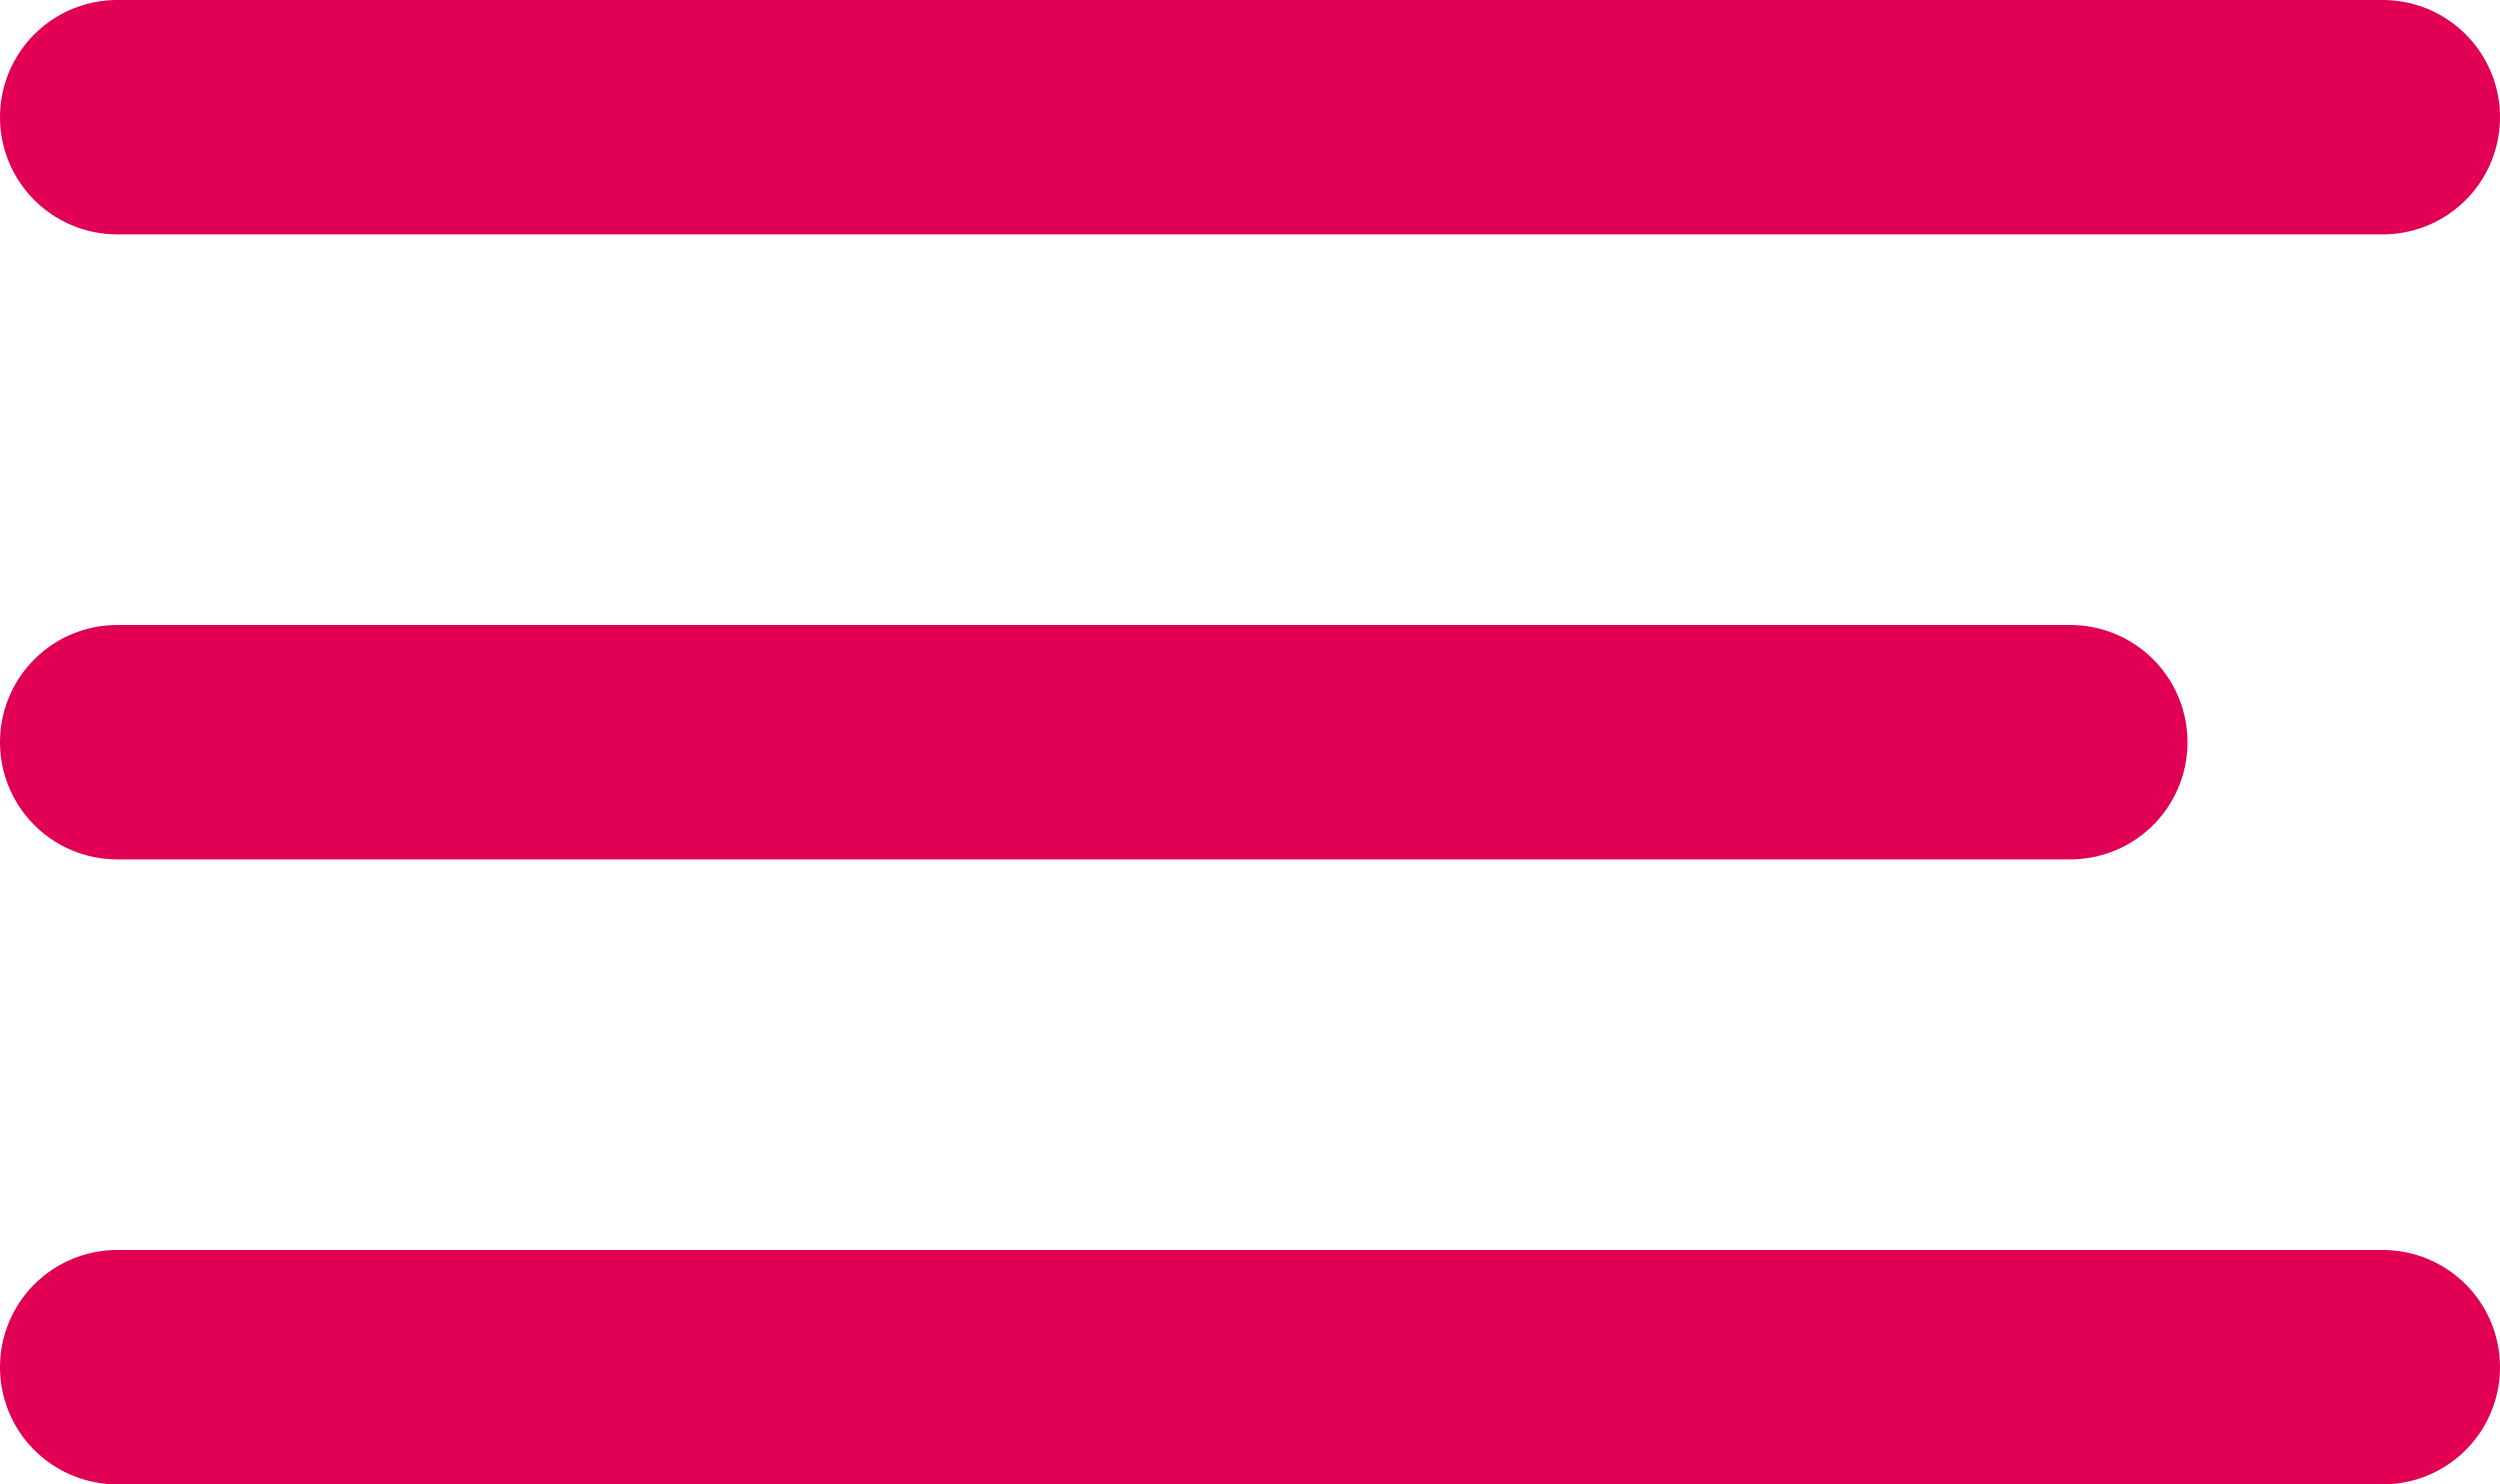
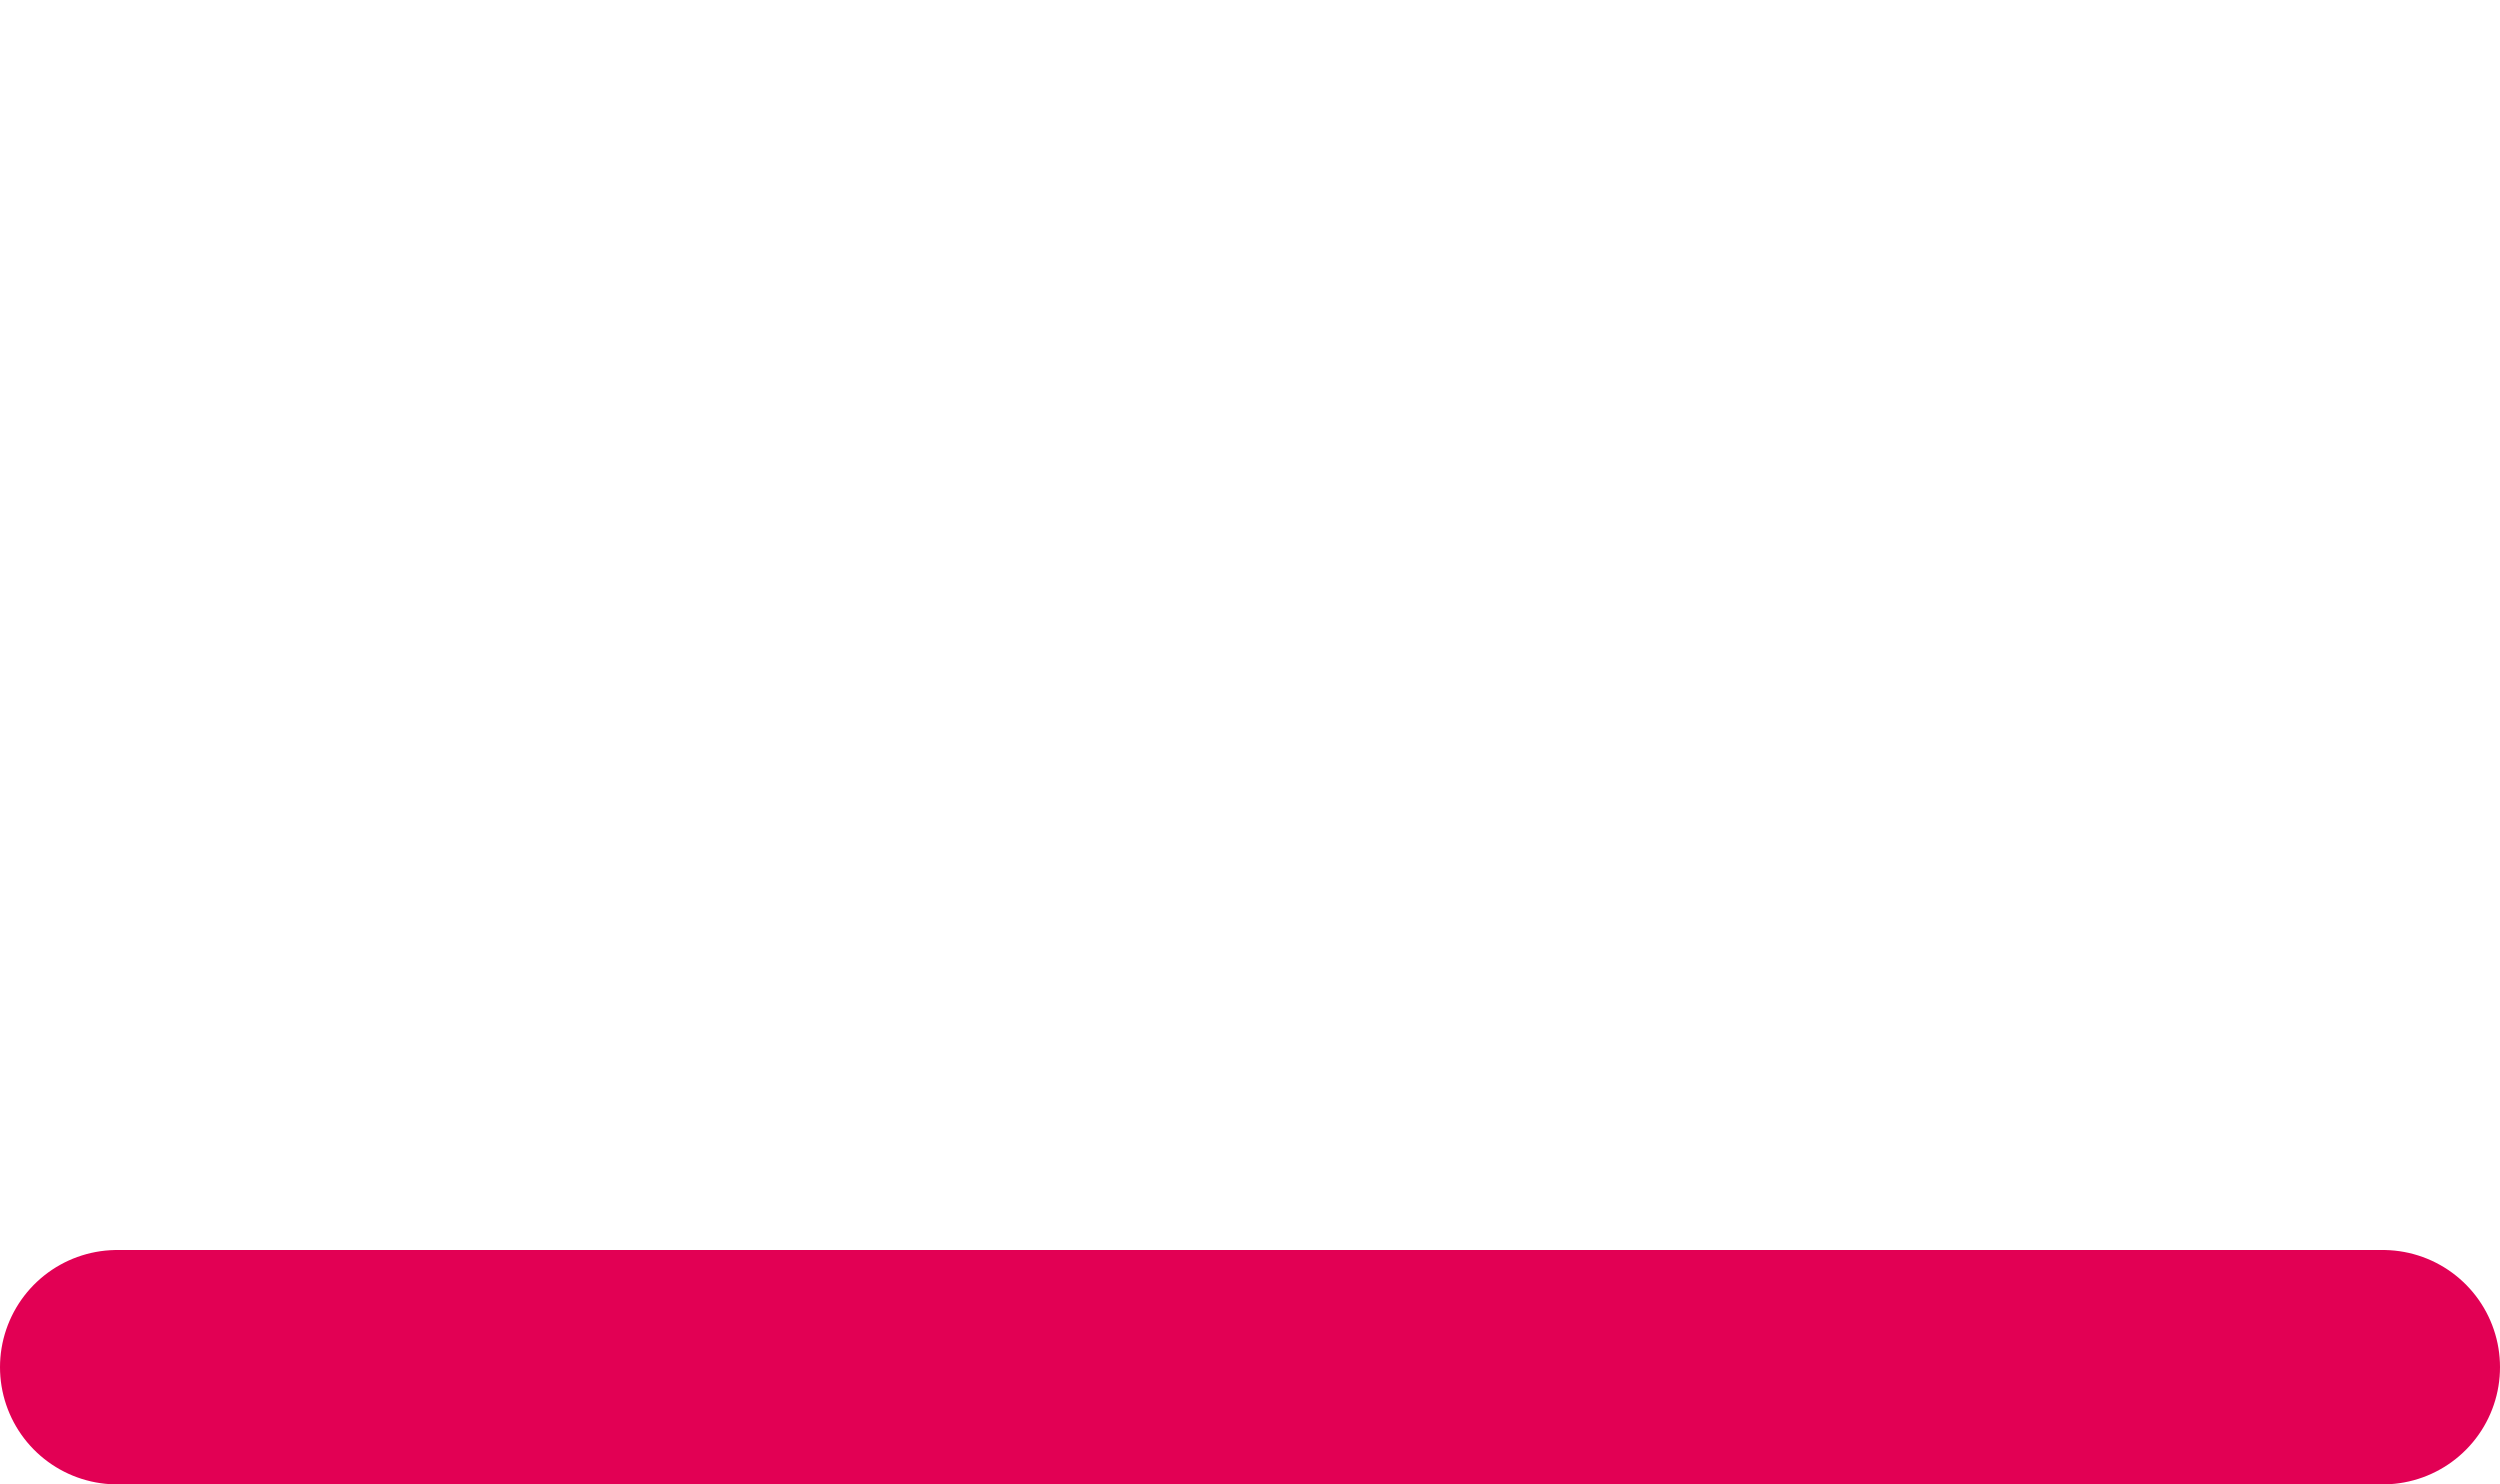
<svg xmlns="http://www.w3.org/2000/svg" width="32" height="19" viewBox="0 0 32 19" fill="none">
-   <line x1="1.5" y1="1.5" x2="30.5" y2="1.5" stroke="#E20054" stroke-width="3" stroke-linecap="round" />
-   <line x1="1.5" y1="9.5" x2="26.5" y2="9.5" stroke="#E20054" stroke-width="3" stroke-linecap="round" />
  <line x1="1.5" y1="17.5" x2="30.5" y2="17.5" stroke="#E20054" stroke-width="3" stroke-linecap="round" />
</svg>